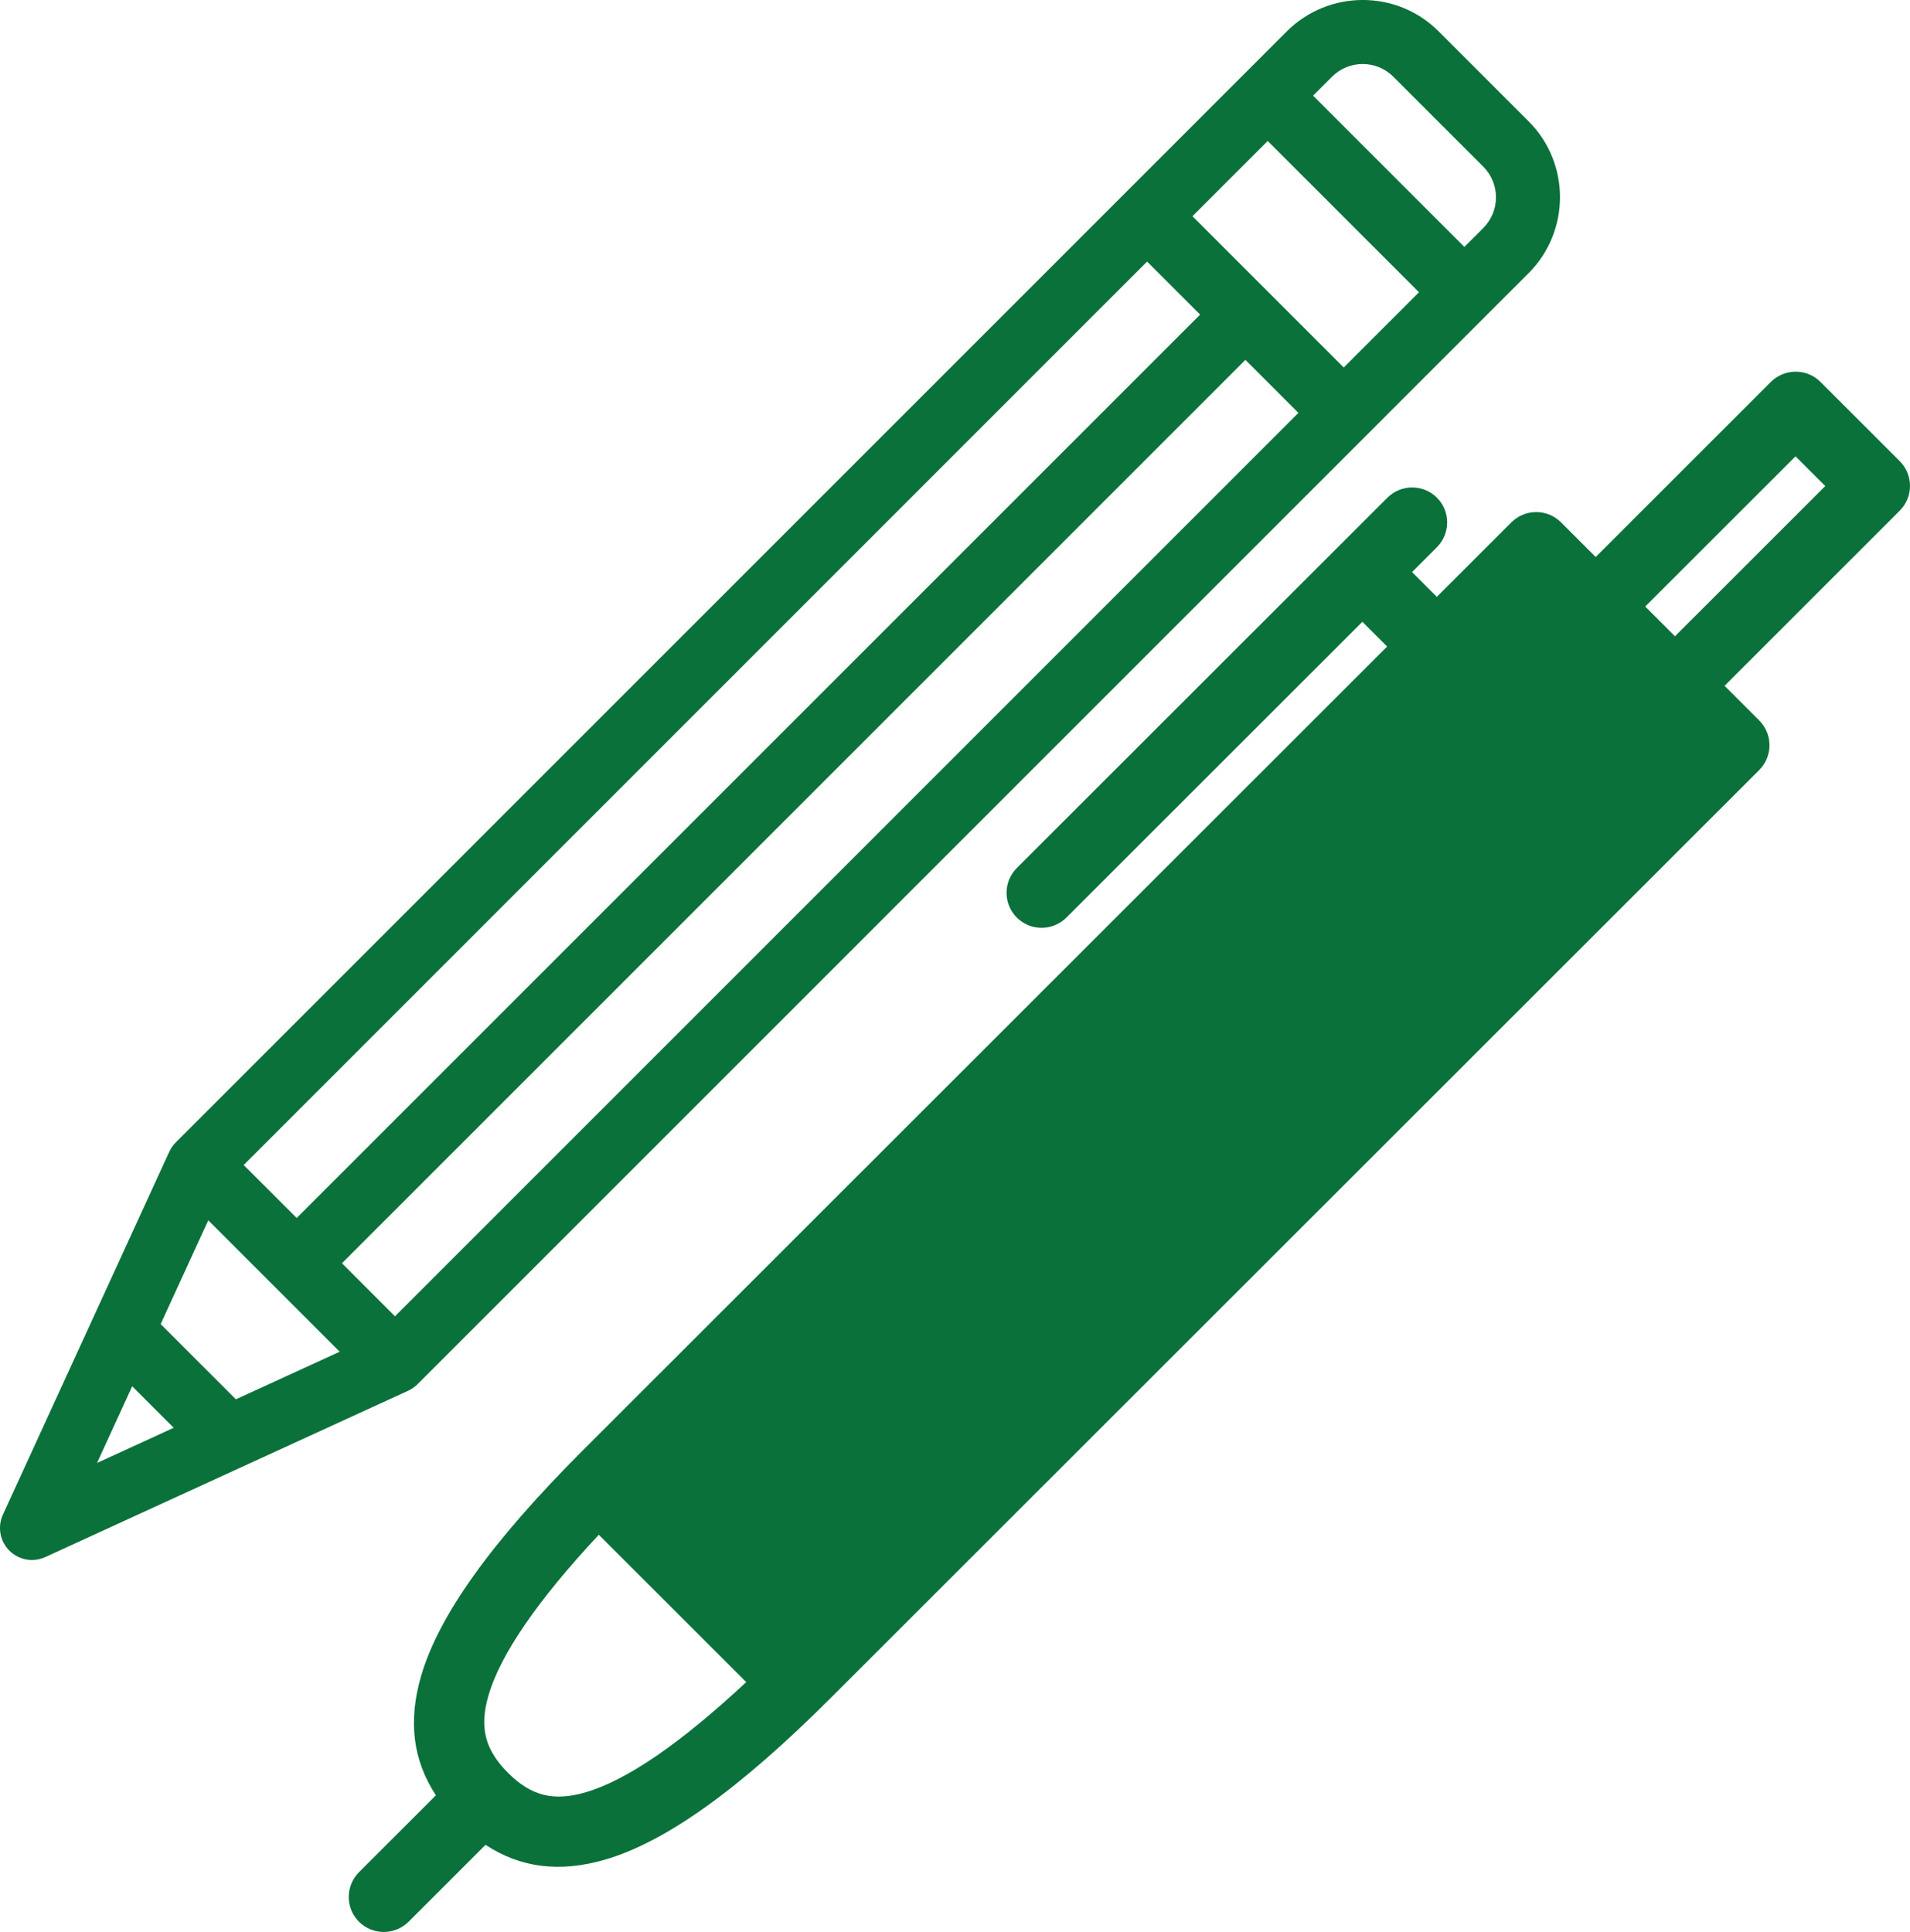
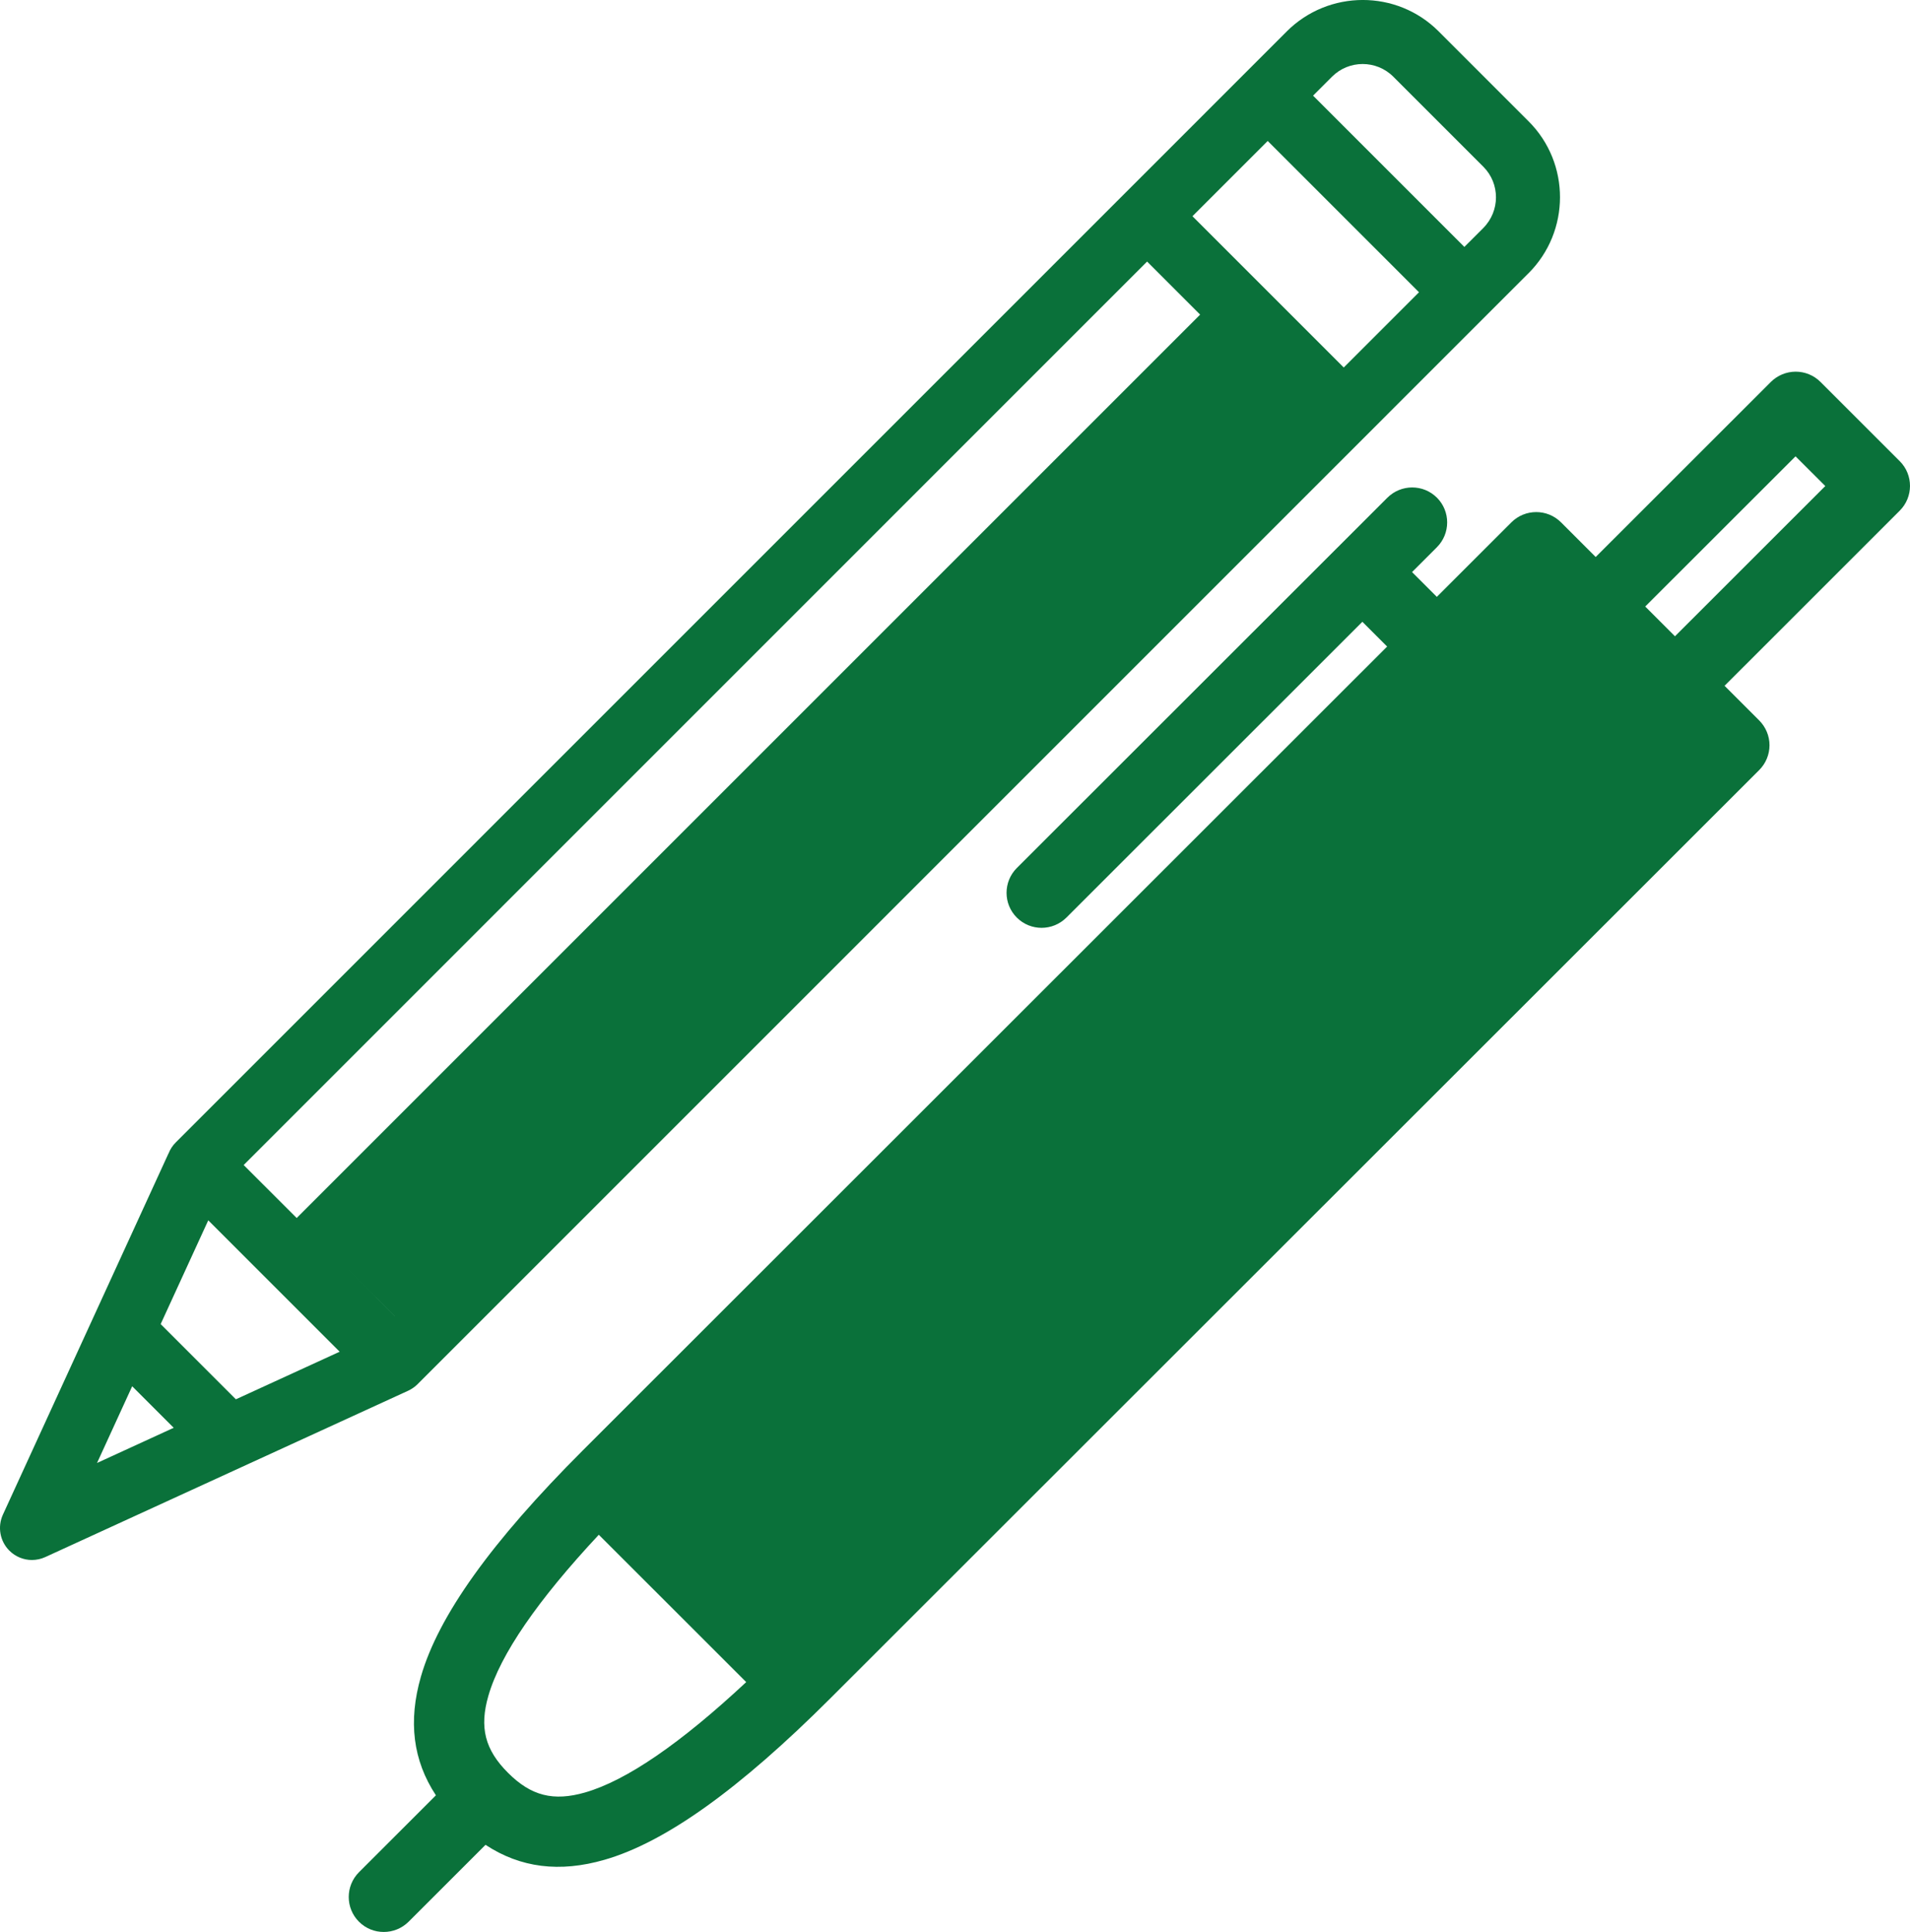
<svg xmlns="http://www.w3.org/2000/svg" version="1.1" id="Calque_1" x="0px" y="0px" width="51.294px" height="51.889px" viewBox="0 0 51.294 51.889" enable-background="new 0 0 51.294 51.889" xml:space="preserve">
  <g>
    <g>
-       <path fill-rule="evenodd" clip-rule="evenodd" fill="#0A713A" d="M10.974,37.345c0.086-0.041,0.167-0.097,0.239-0.168    L41.048,7.339c0,0,0.001,0,0.002-0.001c1.125-1.126,1.126-2.955,0.003-4.078l-2.419-2.419c-1.123-1.124-2.953-1.121-4.079,0.004    c0,0,0,0,0.001,0L4.72,30.683c-0.088,0.088-0.152,0.189-0.194,0.298c0-0.001,0-0.001-0.001-0.002L0.078,40.68    c-0.149,0.327-0.081,0.712,0.173,0.966c0.165,0.165,0.385,0.252,0.608,0.252c0.121-0.001,0.243-0.026,0.358-0.079l9.746-4.468    C10.967,37.349,10.97,37.347,10.974,37.345z M35.771,2.061c0.454-0.455,1.192-0.455,1.646-0.002l2.419,2.419    c0.453,0.453,0.452,1.191-0.002,1.646c0,0.001,0,0.001,0,0.001l-0.508,0.507l-4.063-4.063L35.771,2.061z M34.045,3.786    l4.063,4.063l-2.021,2.021l-4.063-4.063L34.045,3.786z M30.806,7.025L32.23,8.45L7.968,32.713L6.544,31.29L30.806,7.025z     M2.606,39.292l0.944-2.06l1.115,1.115L2.606,39.292z M6.335,37.582l-2.02-2.02l1.278-2.787l3.529,3.529L6.335,37.582z     M9.183,33.928L33.446,9.665l1.424,1.424L10.607,35.353L9.183,33.928z M51.019,12.386l-2.13-2.129    c-0.177-0.177-0.416-0.275-0.666-0.275c-0.25,0.001-0.489,0.1-0.667,0.277l-4.703,4.701l-0.932-0.932    c-0.368-0.367-0.965-0.366-1.333,0.002l-2.001,2l-0.666-0.665l0.667-0.667c0.368-0.368,0.369-0.964,0.001-1.332    C38.222,13,37.626,13,37.257,13.369l-9.949,9.943c-0.368,0.368-0.369,0.965-0.001,1.332c0.368,0.368,0.964,0.367,1.333-0.001    l7.947-7.943l0.665,0.665l-21.6,21.589c-2.455,2.454-3.876,4.439-4.347,6.072c-0.347,1.202-0.216,2.255,0.402,3.192l-2.065,2.064    c-0.368,0.368-0.369,0.964-0.001,1.332c0.184,0.184,0.425,0.275,0.666,0.274c0.241,0,0.482-0.092,0.667-0.276l2.065-2.064    c0.938,0.618,1.991,0.749,3.194,0.402c1.633-0.47,3.621-1.892,6.075-4.345L44.57,23.355c0.002-0.002,0.004-0.003,0.006-0.005    s0.004-0.004,0.005-0.006l2.663-2.662c0.177-0.176,0.276-0.416,0.277-0.666c0-0.25-0.1-0.489-0.275-0.665l-0.932-0.932    l4.703-4.702C51.386,13.35,51.386,12.753,51.019,12.386z M15.714,48.141c-0.852,0.245-1.451,0.093-2.071-0.527    c-0.62-0.619-0.773-1.22-0.527-2.07c0.319-1.108,1.321-2.563,2.965-4.324l3.959,3.957C18.278,46.822,16.823,47.822,15.714,48.141z     M44.982,17.089l-0.799-0.799l4.037-4.034l0.799,0.798L44.982,17.089z" />
+       <path fill-rule="evenodd" clip-rule="evenodd" fill="#0A713A" d="M10.974,37.345c0.086-0.041,0.167-0.097,0.239-0.168    L41.048,7.339c0,0,0.001,0,0.002-0.001c1.125-1.126,1.126-2.955,0.003-4.078l-2.419-2.419c-1.123-1.124-2.953-1.121-4.079,0.004    c0,0,0,0,0.001,0L4.72,30.683c-0.088,0.088-0.152,0.189-0.194,0.298c0-0.001,0-0.001-0.001-0.002L0.078,40.68    c-0.149,0.327-0.081,0.712,0.173,0.966c0.165,0.165,0.385,0.252,0.608,0.252c0.121-0.001,0.243-0.026,0.358-0.079l9.746-4.468    C10.967,37.349,10.97,37.347,10.974,37.345z M35.771,2.061c0.454-0.455,1.192-0.455,1.646-0.002l2.419,2.419    c0.453,0.453,0.452,1.191-0.002,1.646c0,0.001,0,0.001,0,0.001l-0.508,0.507l-4.063-4.063L35.771,2.061z M34.045,3.786    l4.063,4.063l-2.021,2.021l-4.063-4.063L34.045,3.786z M30.806,7.025L32.23,8.45L7.968,32.713L6.544,31.29L30.806,7.025z     M2.606,39.292l0.944-2.06l1.115,1.115L2.606,39.292z M6.335,37.582l-2.02-2.02l1.278-2.787l3.529,3.529L6.335,37.582z     M9.183,33.928l1.424,1.424L10.607,35.353L9.183,33.928z M51.019,12.386l-2.13-2.129    c-0.177-0.177-0.416-0.275-0.666-0.275c-0.25,0.001-0.489,0.1-0.667,0.277l-4.703,4.701l-0.932-0.932    c-0.368-0.367-0.965-0.366-1.333,0.002l-2.001,2l-0.666-0.665l0.667-0.667c0.368-0.368,0.369-0.964,0.001-1.332    C38.222,13,37.626,13,37.257,13.369l-9.949,9.943c-0.368,0.368-0.369,0.965-0.001,1.332c0.368,0.368,0.964,0.367,1.333-0.001    l7.947-7.943l0.665,0.665l-21.6,21.589c-2.455,2.454-3.876,4.439-4.347,6.072c-0.347,1.202-0.216,2.255,0.402,3.192l-2.065,2.064    c-0.368,0.368-0.369,0.964-0.001,1.332c0.184,0.184,0.425,0.275,0.666,0.274c0.241,0,0.482-0.092,0.667-0.276l2.065-2.064    c0.938,0.618,1.991,0.749,3.194,0.402c1.633-0.47,3.621-1.892,6.075-4.345L44.57,23.355c0.002-0.002,0.004-0.003,0.006-0.005    s0.004-0.004,0.005-0.006l2.663-2.662c0.177-0.176,0.276-0.416,0.277-0.666c0-0.25-0.1-0.489-0.275-0.665l-0.932-0.932    l4.703-4.702C51.386,13.35,51.386,12.753,51.019,12.386z M15.714,48.141c-0.852,0.245-1.451,0.093-2.071-0.527    c-0.62-0.619-0.773-1.22-0.527-2.07c0.319-1.108,1.321-2.563,2.965-4.324l3.959,3.957C18.278,46.822,16.823,47.822,15.714,48.141z     M44.982,17.089l-0.799-0.799l4.037-4.034l0.799,0.798L44.982,17.089z" />
    </g>
  </g>
</svg>